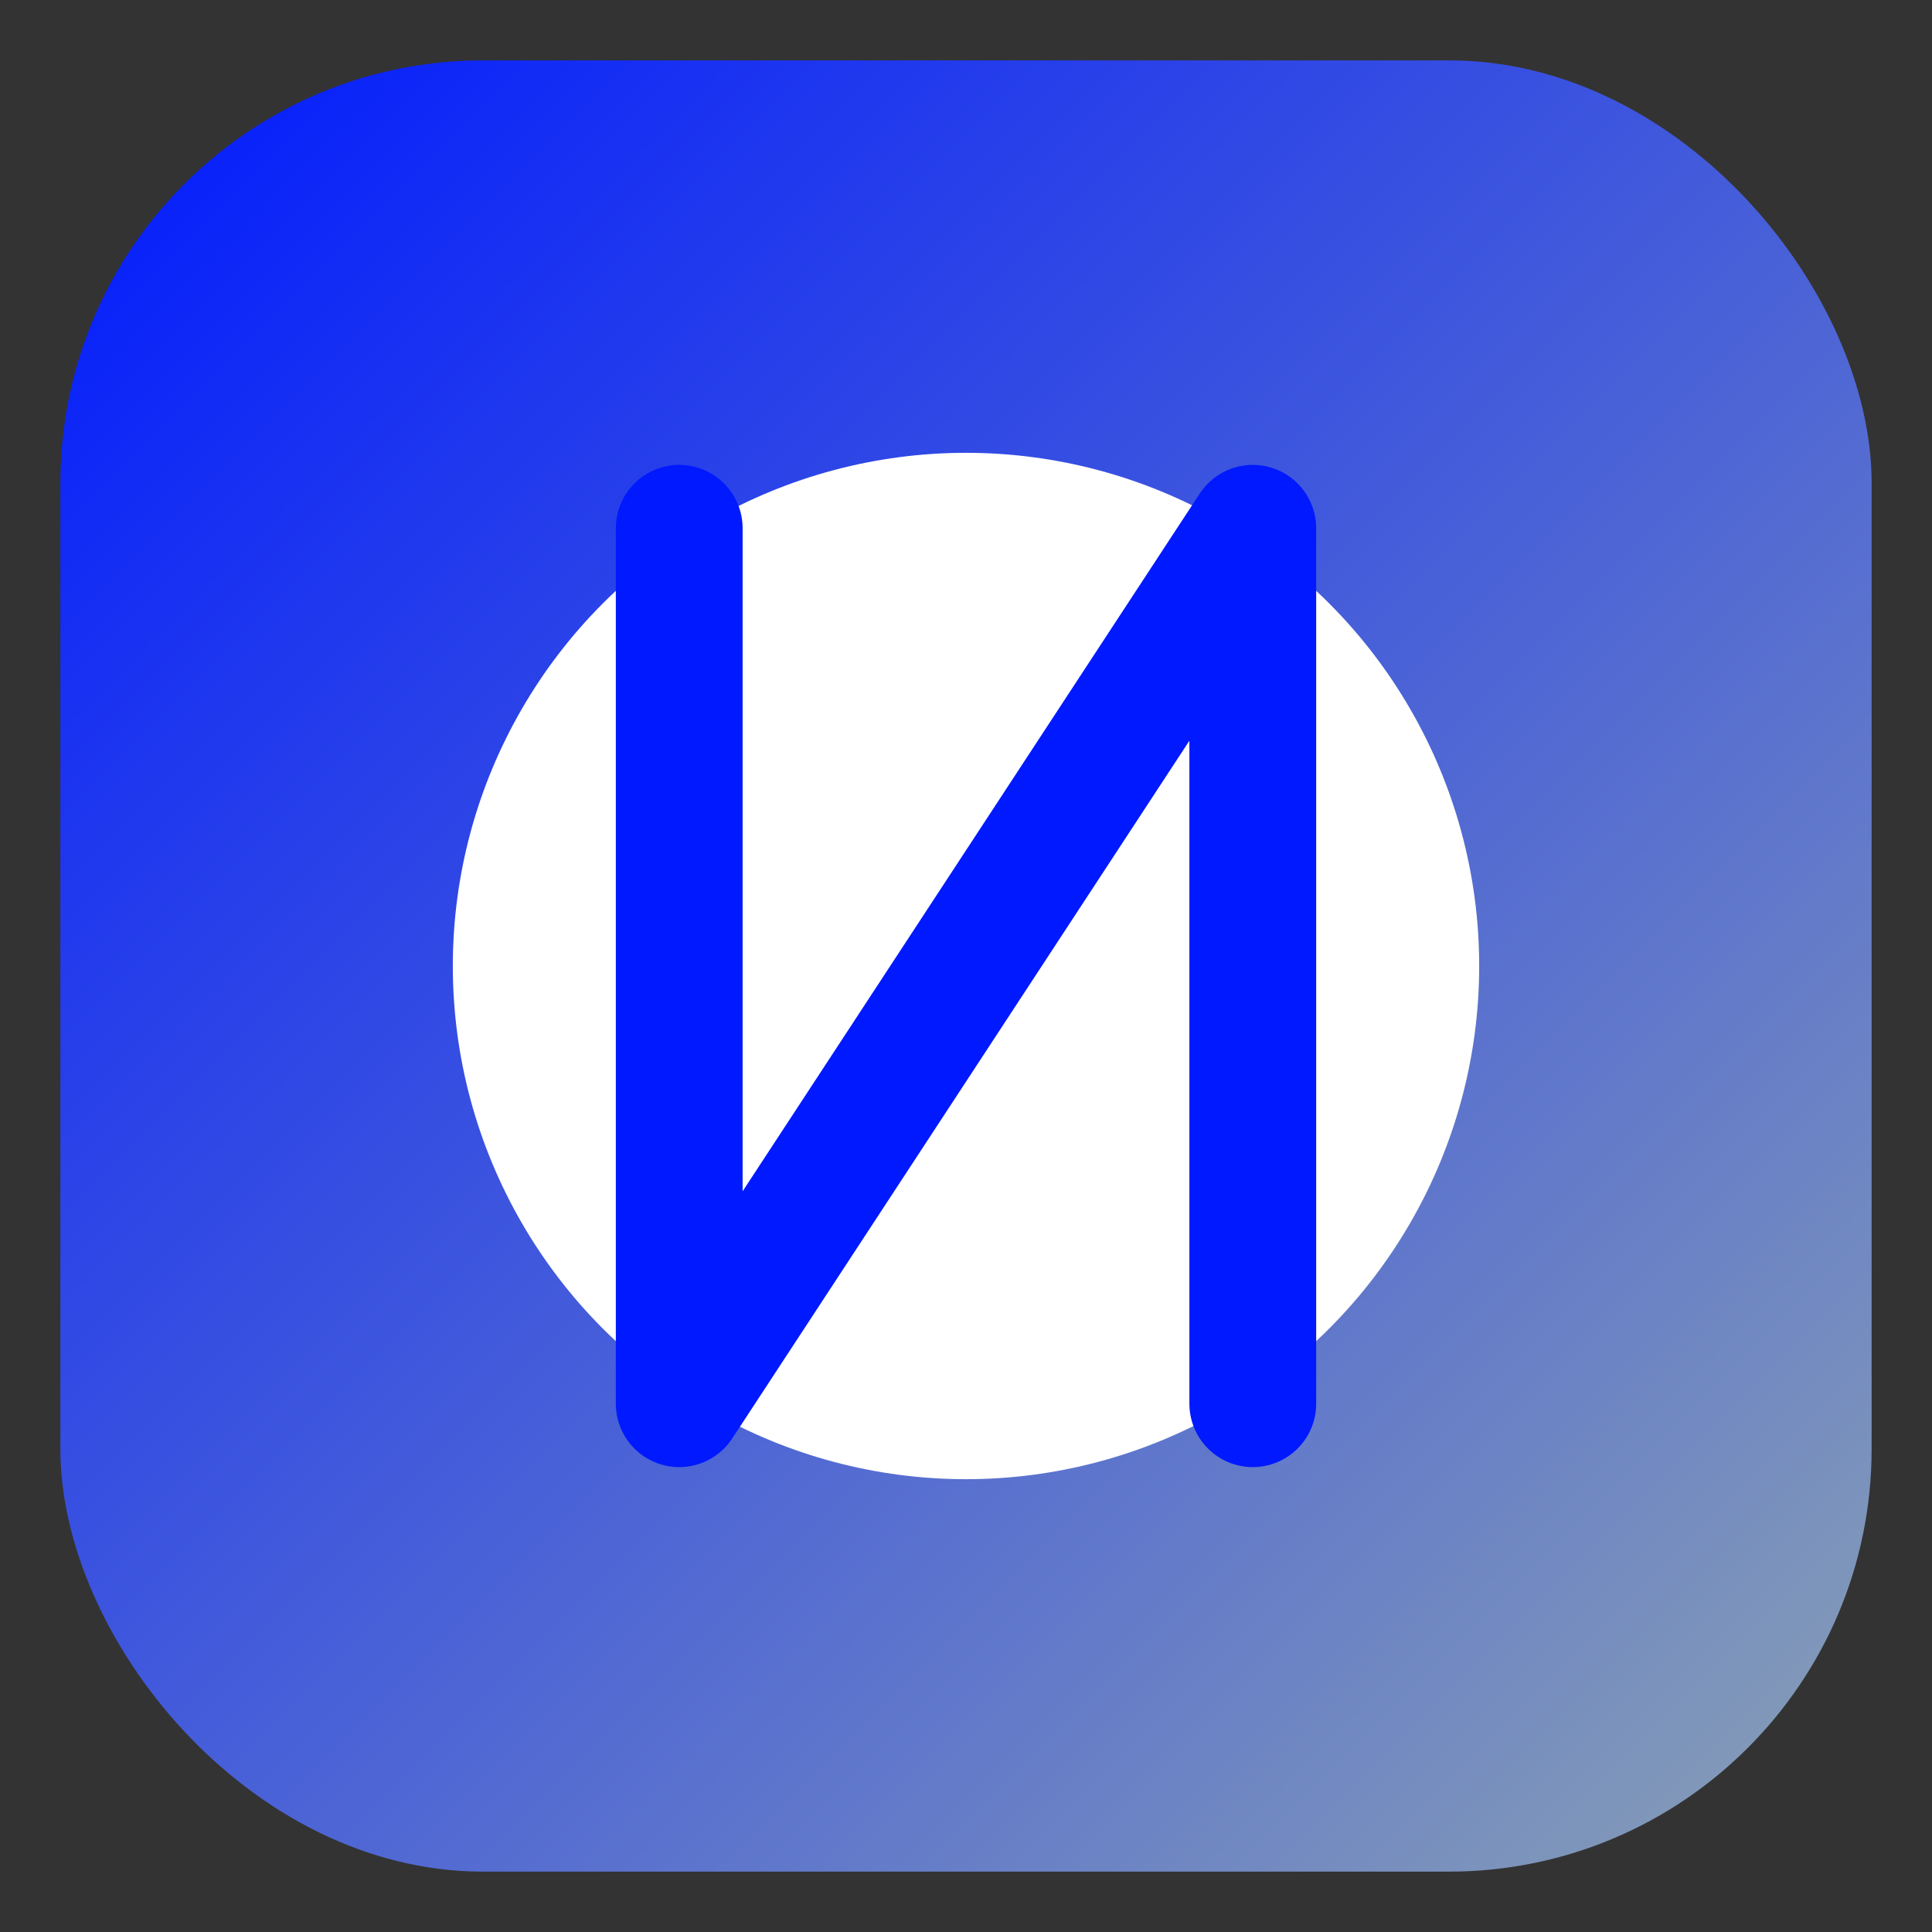
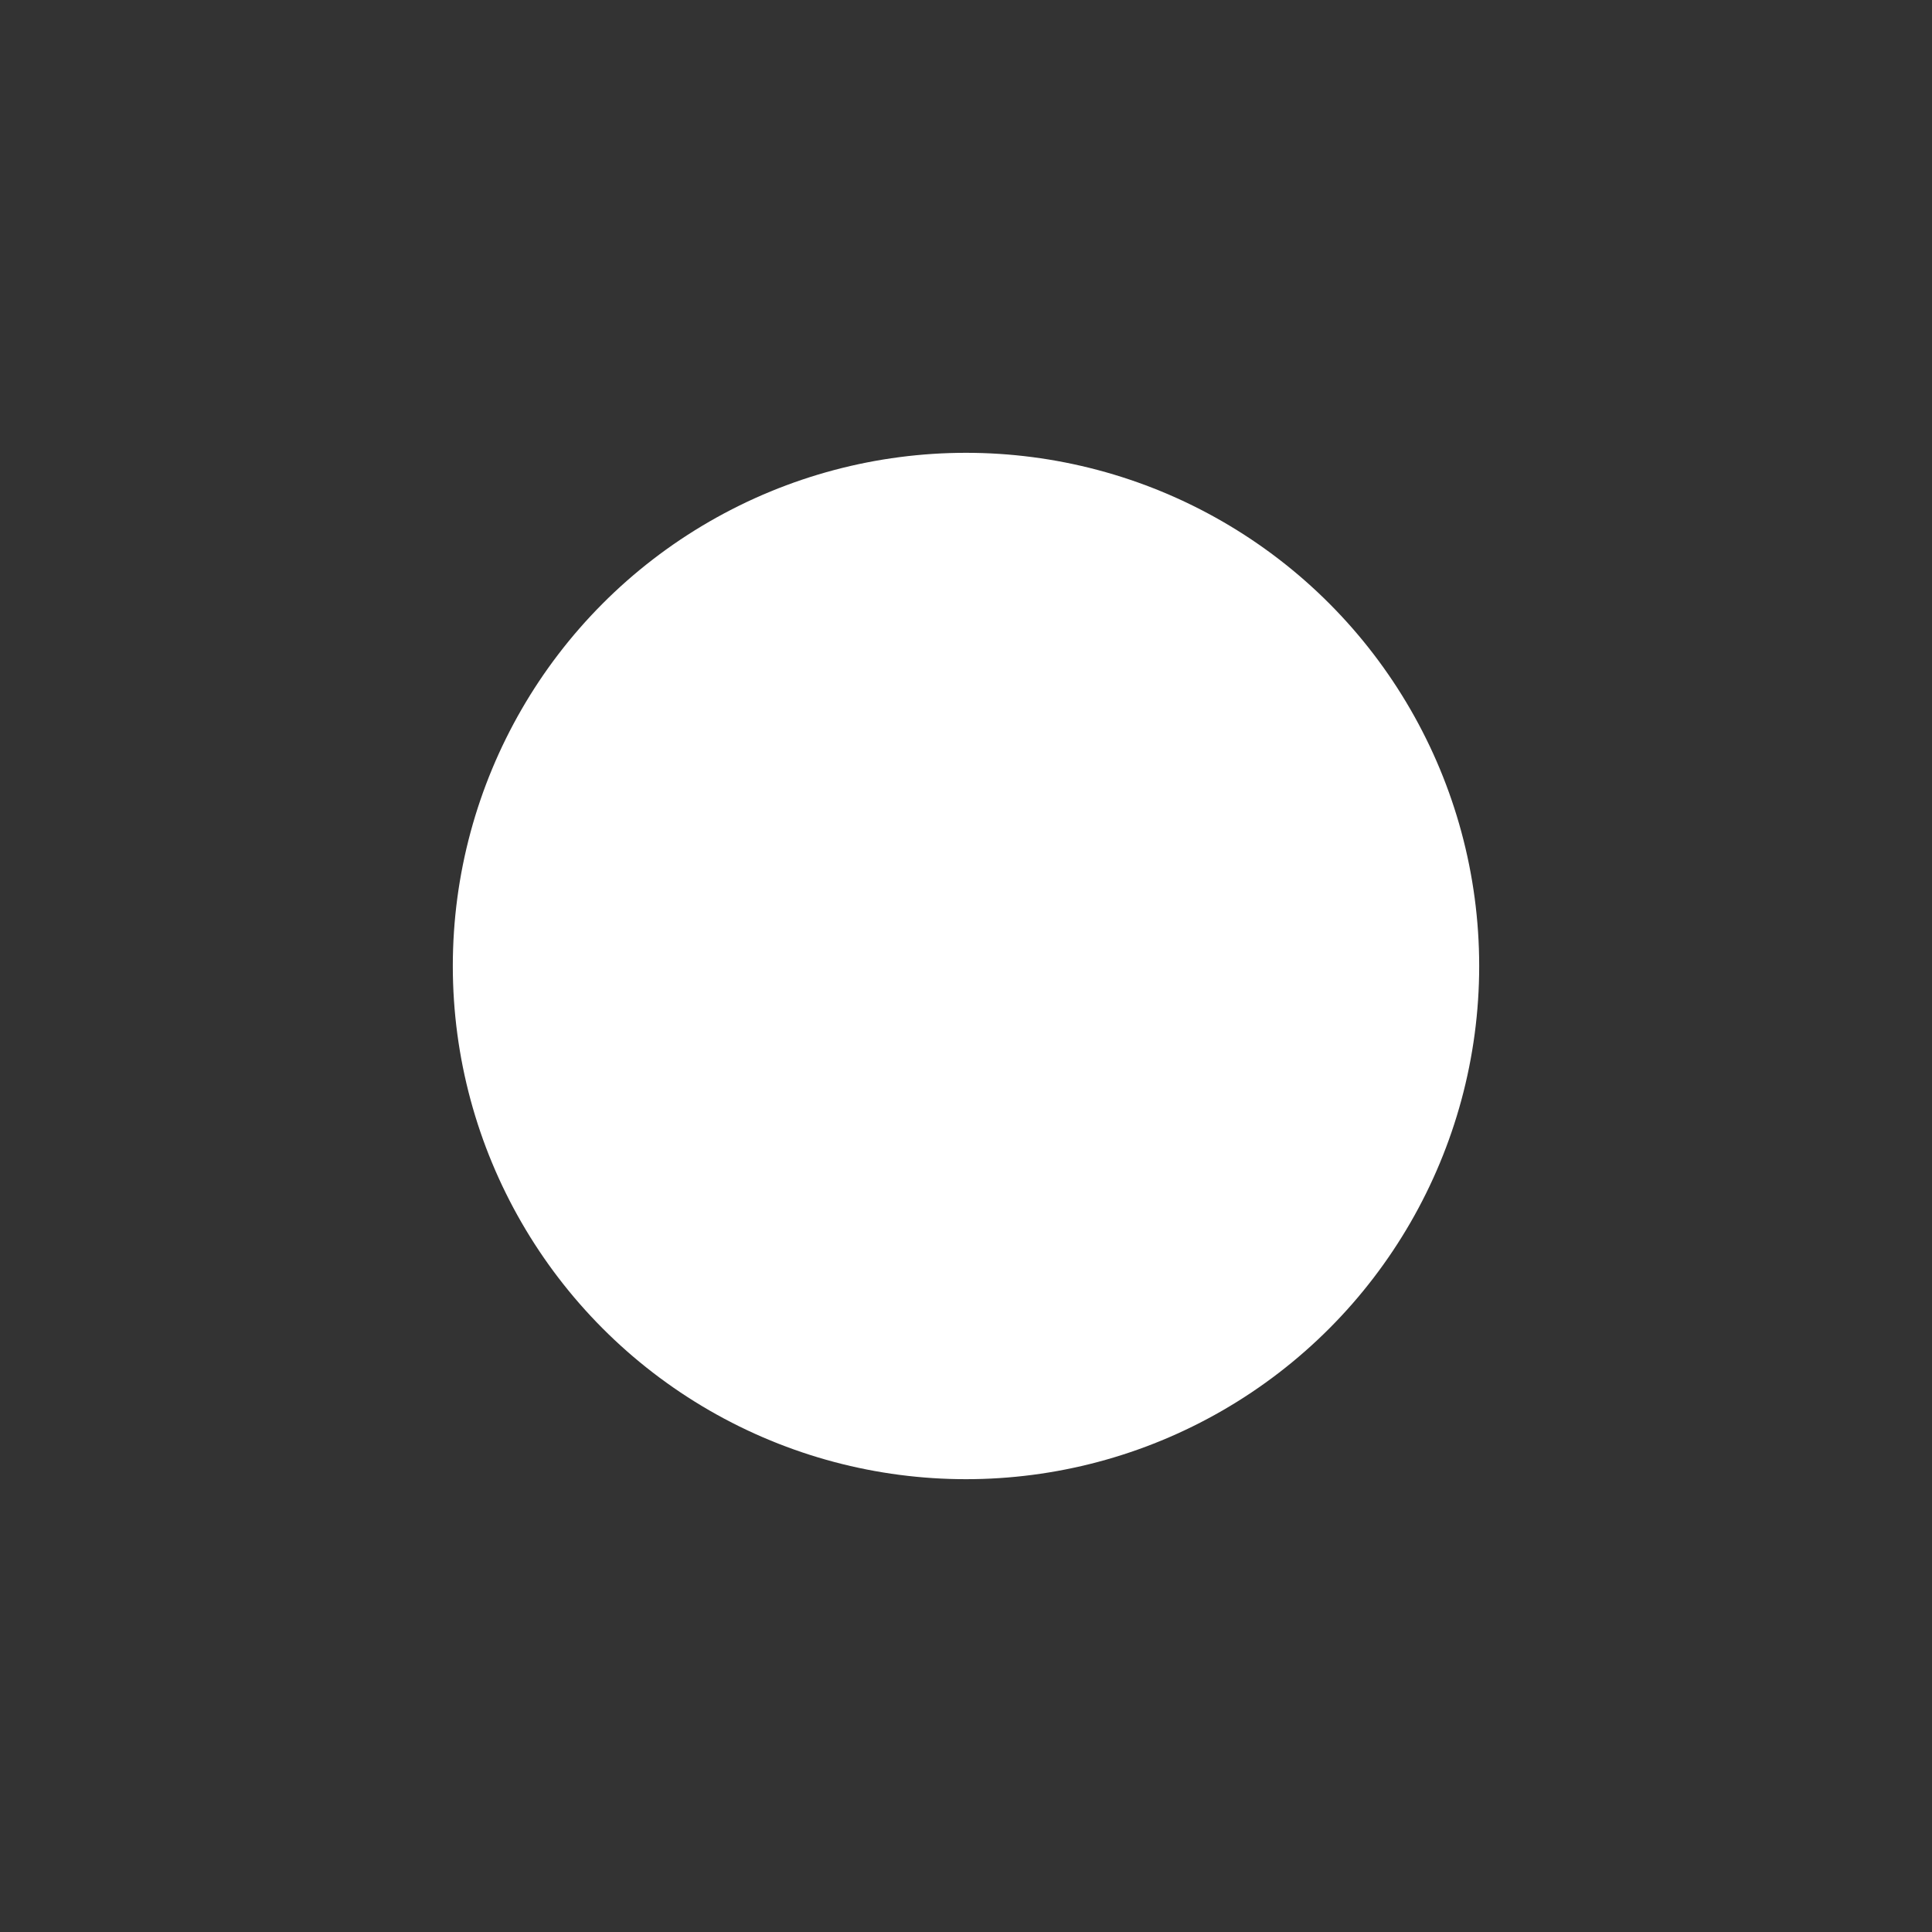
<svg xmlns="http://www.w3.org/2000/svg" width="64" height="64" viewBox="0 0 64 64" role="img" aria-labelledby="title desc">
  <rect x="0" y="0" width="64" height="64" fill="#333333" stroke="none" />
  <title id="title">Nexastra Favicon</title>
  <desc id="desc">Compact mark for small sizes, consistent with the Nexastra logo</desc>
  <defs>
    <linearGradient id="g" x1="0" y1="0" x2="1" y2="1">
      <stop offset="0" stop-color="#0019ff" />
      <stop offset="1" stop-color="#8aa1b4" />
    </linearGradient>
  </defs>
-   <rect x="2" y="2" width="60" height="60" rx="14" ry="14" fill="url(#g)" />
  <circle cx="32" cy="32" r="17" fill="#ffffff" />
-   <path d="M22.5 17.5 V46.5 M22.5 46.5 L41.5 17.5 M41.5 17.5 V46.5" fill="none" stroke="#0019ff" stroke-width="4.2" stroke-linecap="round" stroke-linejoin="round" />
</svg>